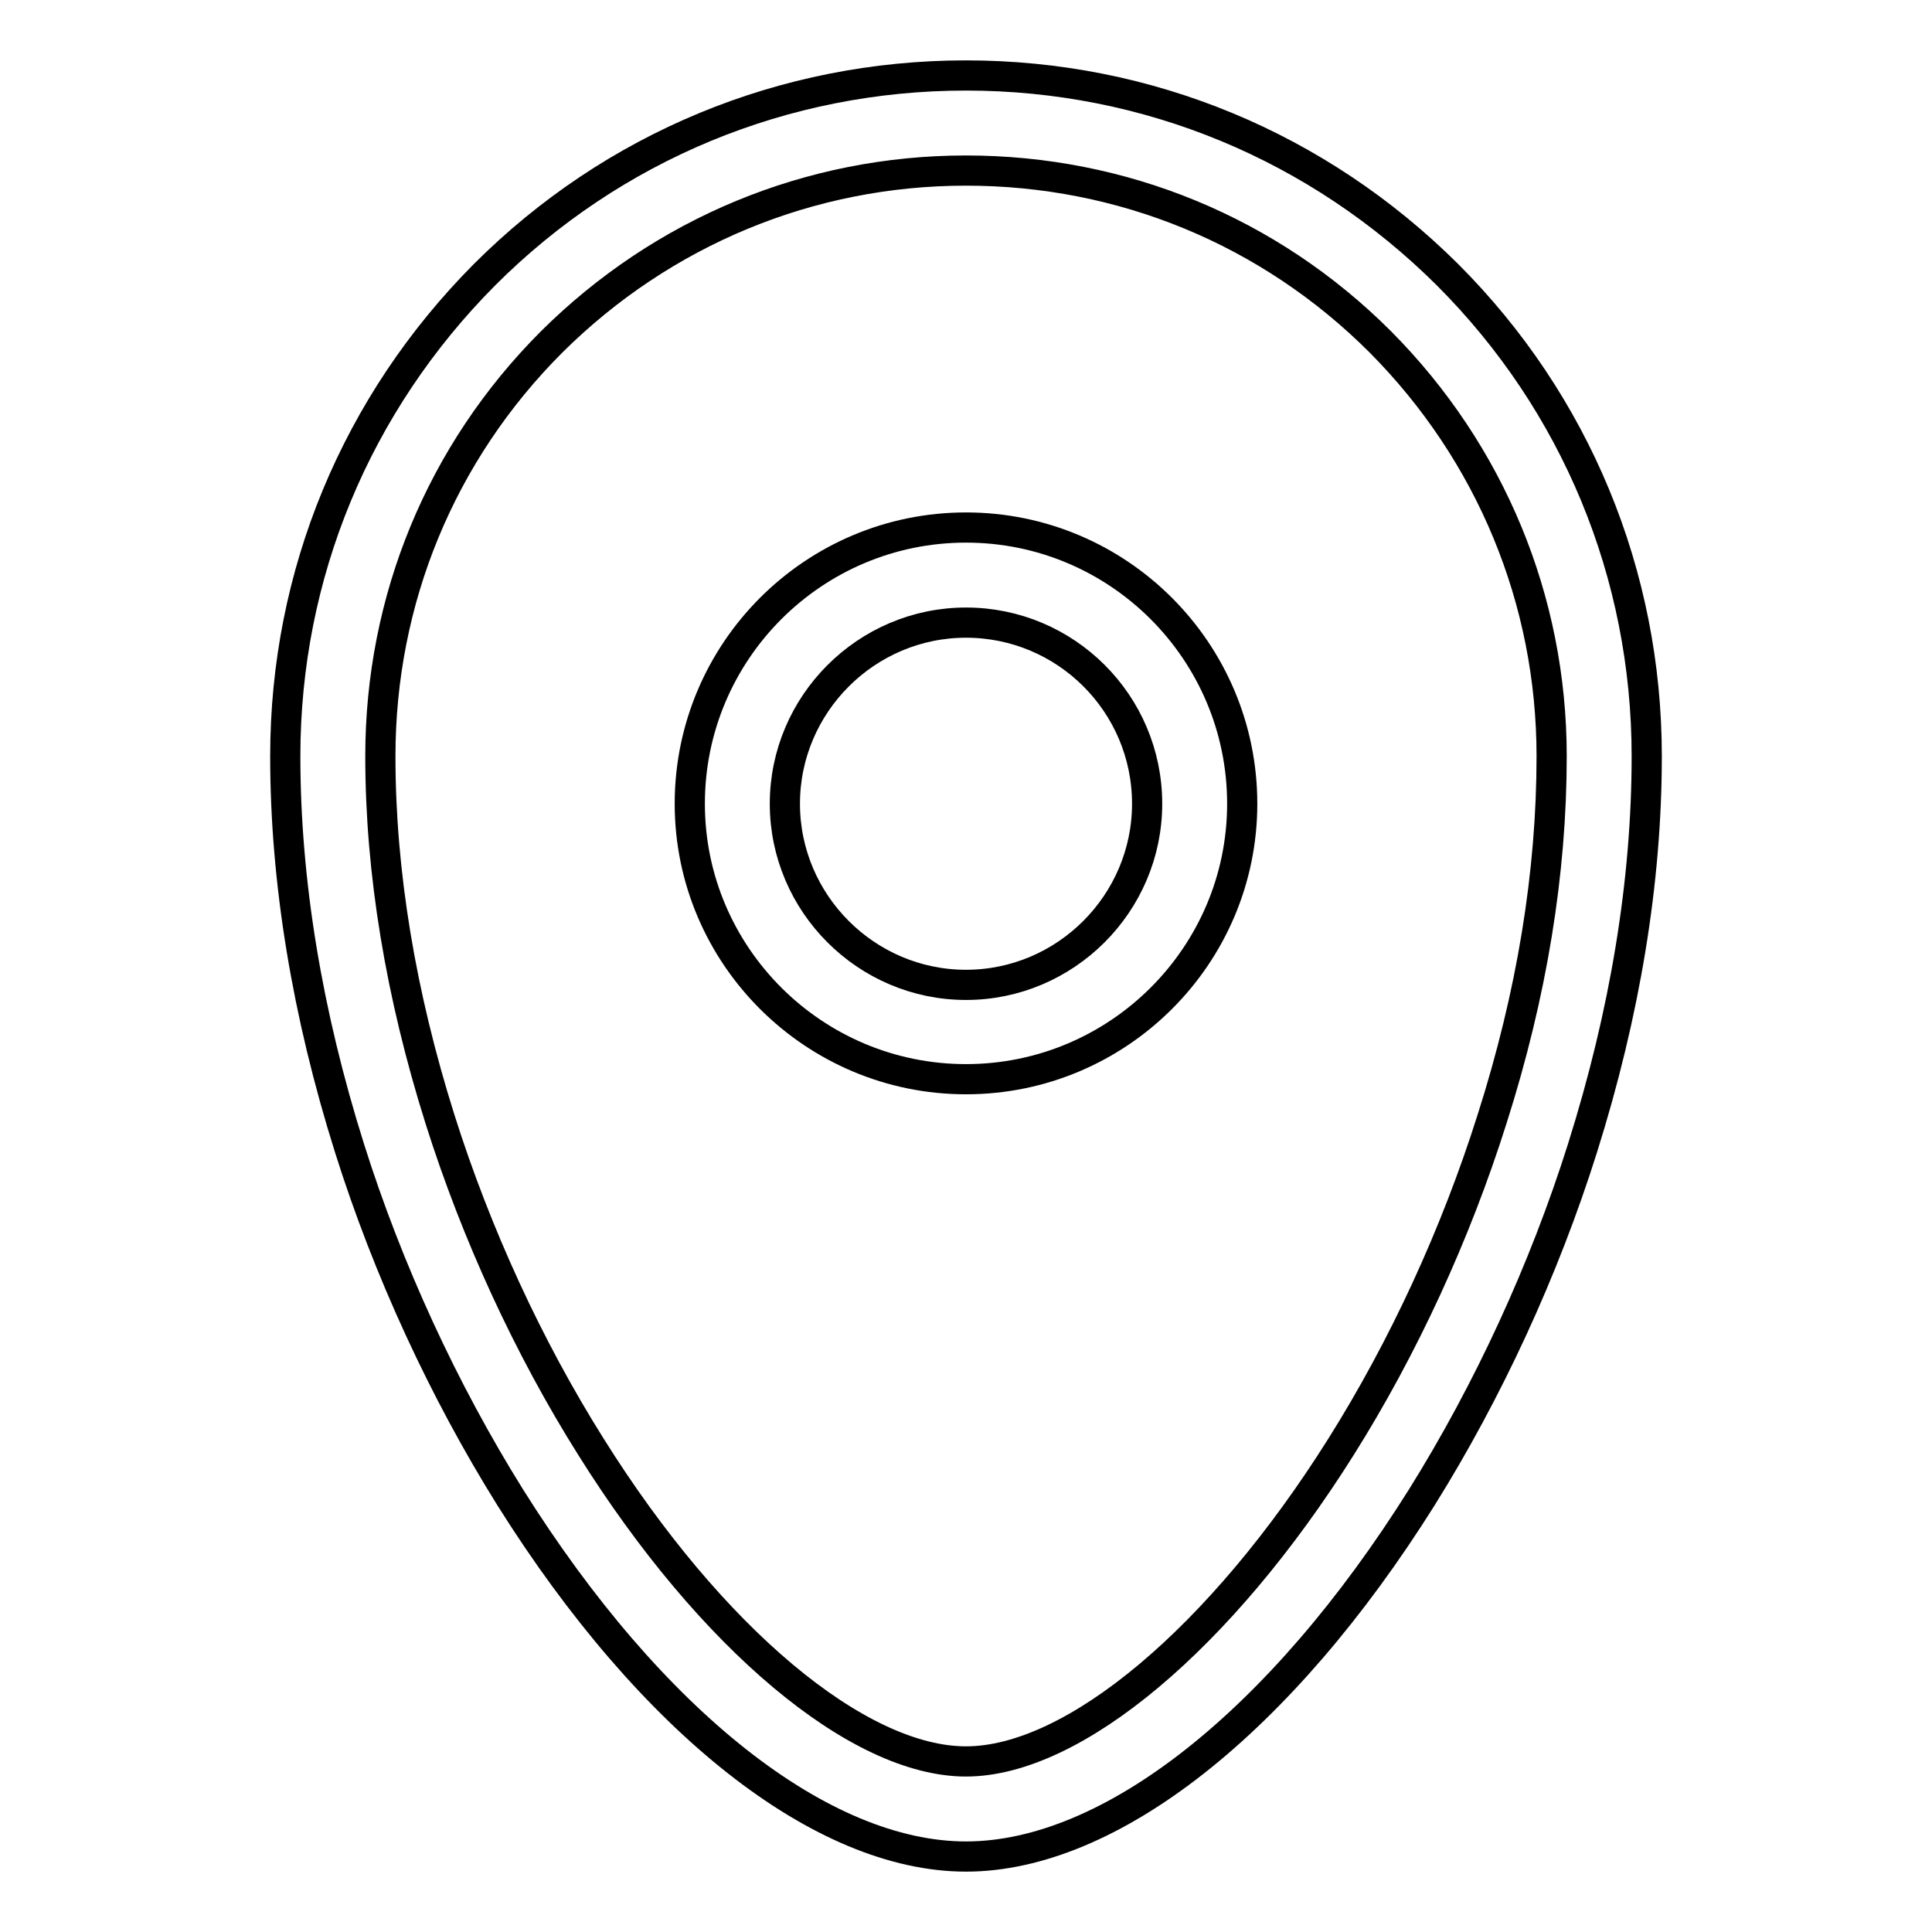
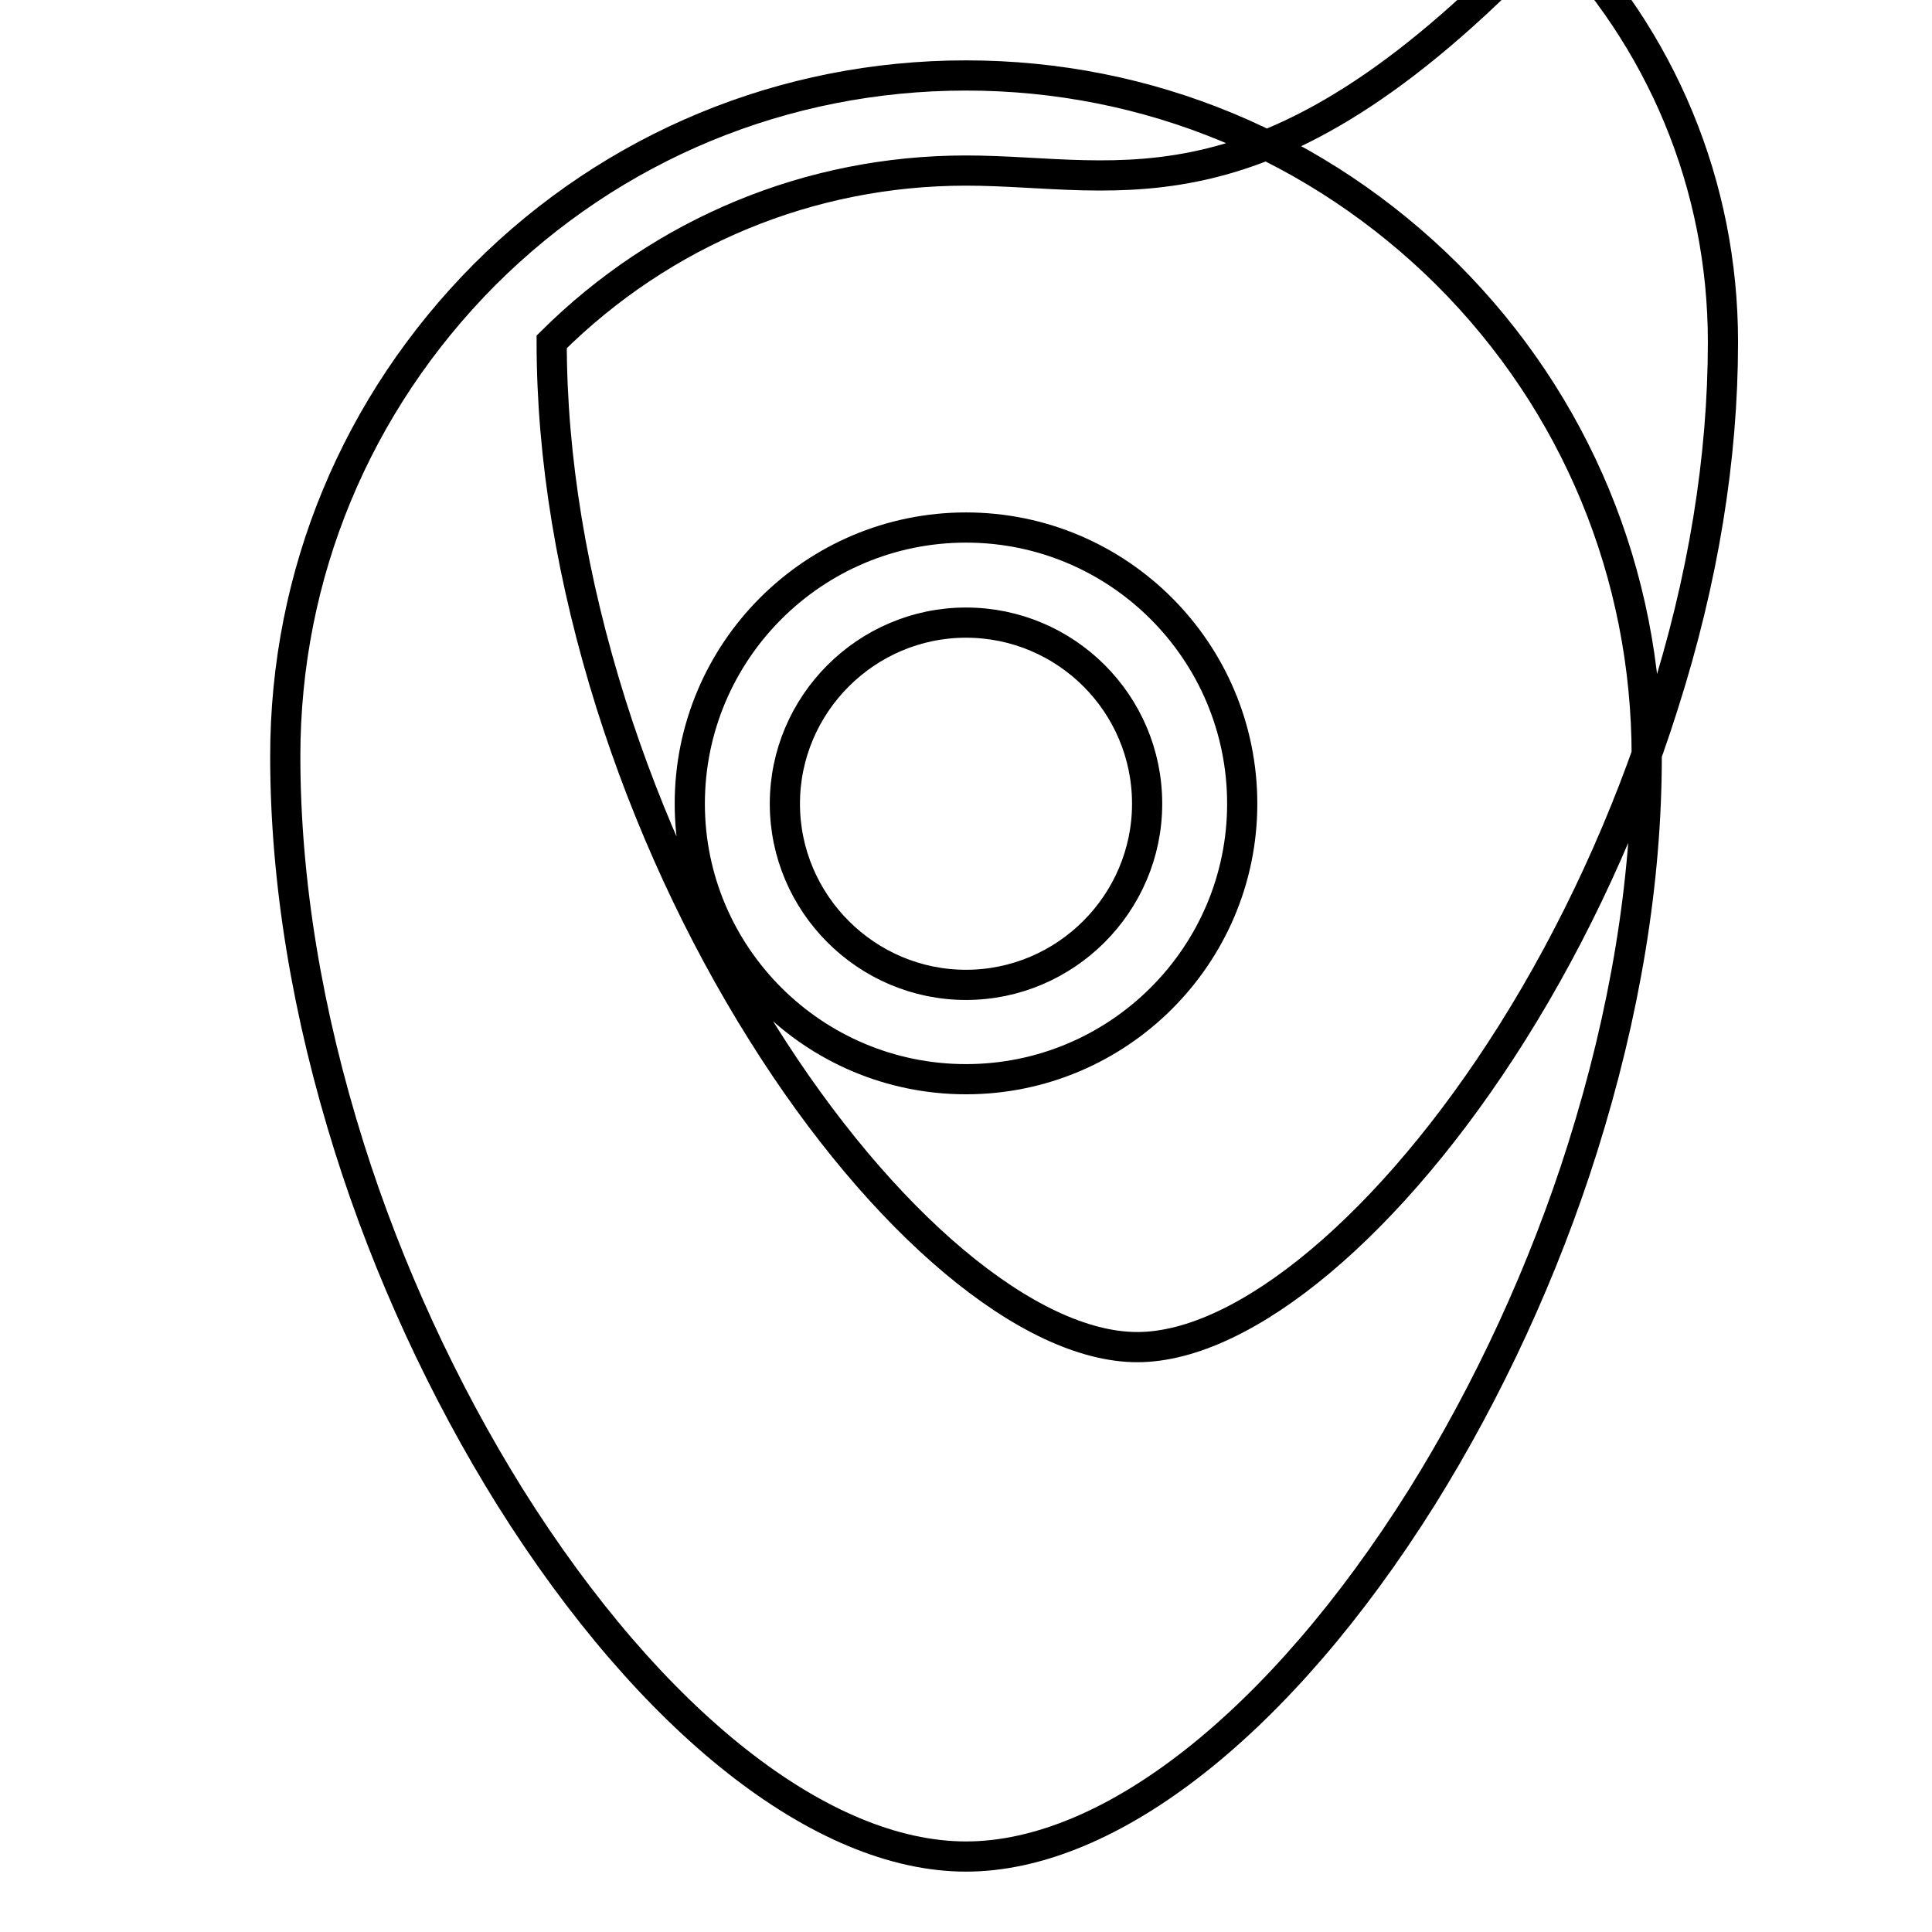
<svg xmlns="http://www.w3.org/2000/svg" version="1.1" x="0px" y="0px" viewBox="0 0 256 256" enable-background="new 0 0 256 256" xml:space="preserve">
  <g>
-     <path stroke-width="4" fill-opacity="0" stroke="#000000" d="M128,246c-19.1,0-41.7-17.8-60.4-47.6c-8.8-14.1-16.2-30.1-21.3-46.3c-5.6-17.8-8.5-35.3-8.5-51.9 c0-24.1,9.4-46.7,26.4-63.8c17-17,39.7-26.4,63.8-26.4c24.1,0,46.7,9.4,63.8,26.4c17,17,26.4,39.7,26.4,63.8 c0,16.7-2.9,34.1-8.5,51.9c-5.1,16.2-12.5,32.2-21.3,46.3C169.7,228.2,147.1,246,128,246z M128,22.6c-20.7,0-40.2,8.1-54.9,22.7 C58.4,60,50.4,79.5,50.4,100.2c0,15.4,2.7,31.6,7.9,48.1c4.8,15.2,11.7,30.2,20,43.4c15.9,25.4,35.4,41.7,49.7,41.7 s33.8-16.4,49.7-41.7c8.3-13.2,15.2-28.2,20-43.4c5.3-16.6,7.9-32.7,7.9-48.1c0-20.7-8.1-40.2-22.7-54.9 C168.2,30.6,148.7,22.6,128,22.6z M128,143c-20.2,0-36.6-16.4-36.6-36.5c0-20.2,16.4-36.6,36.6-36.6c20.2,0,36.6,16.4,36.6,36.6 C164.6,126.6,148.2,143,128,143z M128,82.5c-13.2,0-24,10.8-24,24c0,13.2,10.8,24,24,24c13.2,0,24-10.8,24-24 C152,93.2,141.2,82.5,128,82.5z" />
+     <path stroke-width="4" fill-opacity="0" stroke="#000000" d="M128,246c-19.1,0-41.7-17.8-60.4-47.6c-8.8-14.1-16.2-30.1-21.3-46.3c-5.6-17.8-8.5-35.3-8.5-51.9 c0-24.1,9.4-46.7,26.4-63.8c17-17,39.7-26.4,63.8-26.4c24.1,0,46.7,9.4,63.8,26.4c17,17,26.4,39.7,26.4,63.8 c0,16.7-2.9,34.1-8.5,51.9c-5.1,16.2-12.5,32.2-21.3,46.3C169.7,228.2,147.1,246,128,246z M128,22.6c-20.7,0-40.2,8.1-54.9,22.7 c0,15.4,2.7,31.6,7.9,48.1c4.8,15.2,11.7,30.2,20,43.4c15.9,25.4,35.4,41.7,49.7,41.7 s33.8-16.4,49.7-41.7c8.3-13.2,15.2-28.2,20-43.4c5.3-16.6,7.9-32.7,7.9-48.1c0-20.7-8.1-40.2-22.7-54.9 C168.2,30.6,148.7,22.6,128,22.6z M128,143c-20.2,0-36.6-16.4-36.6-36.5c0-20.2,16.4-36.6,36.6-36.6c20.2,0,36.6,16.4,36.6,36.6 C164.6,126.6,148.2,143,128,143z M128,82.5c-13.2,0-24,10.8-24,24c0,13.2,10.8,24,24,24c13.2,0,24-10.8,24-24 C152,93.2,141.2,82.5,128,82.5z" />
  </g>
</svg>